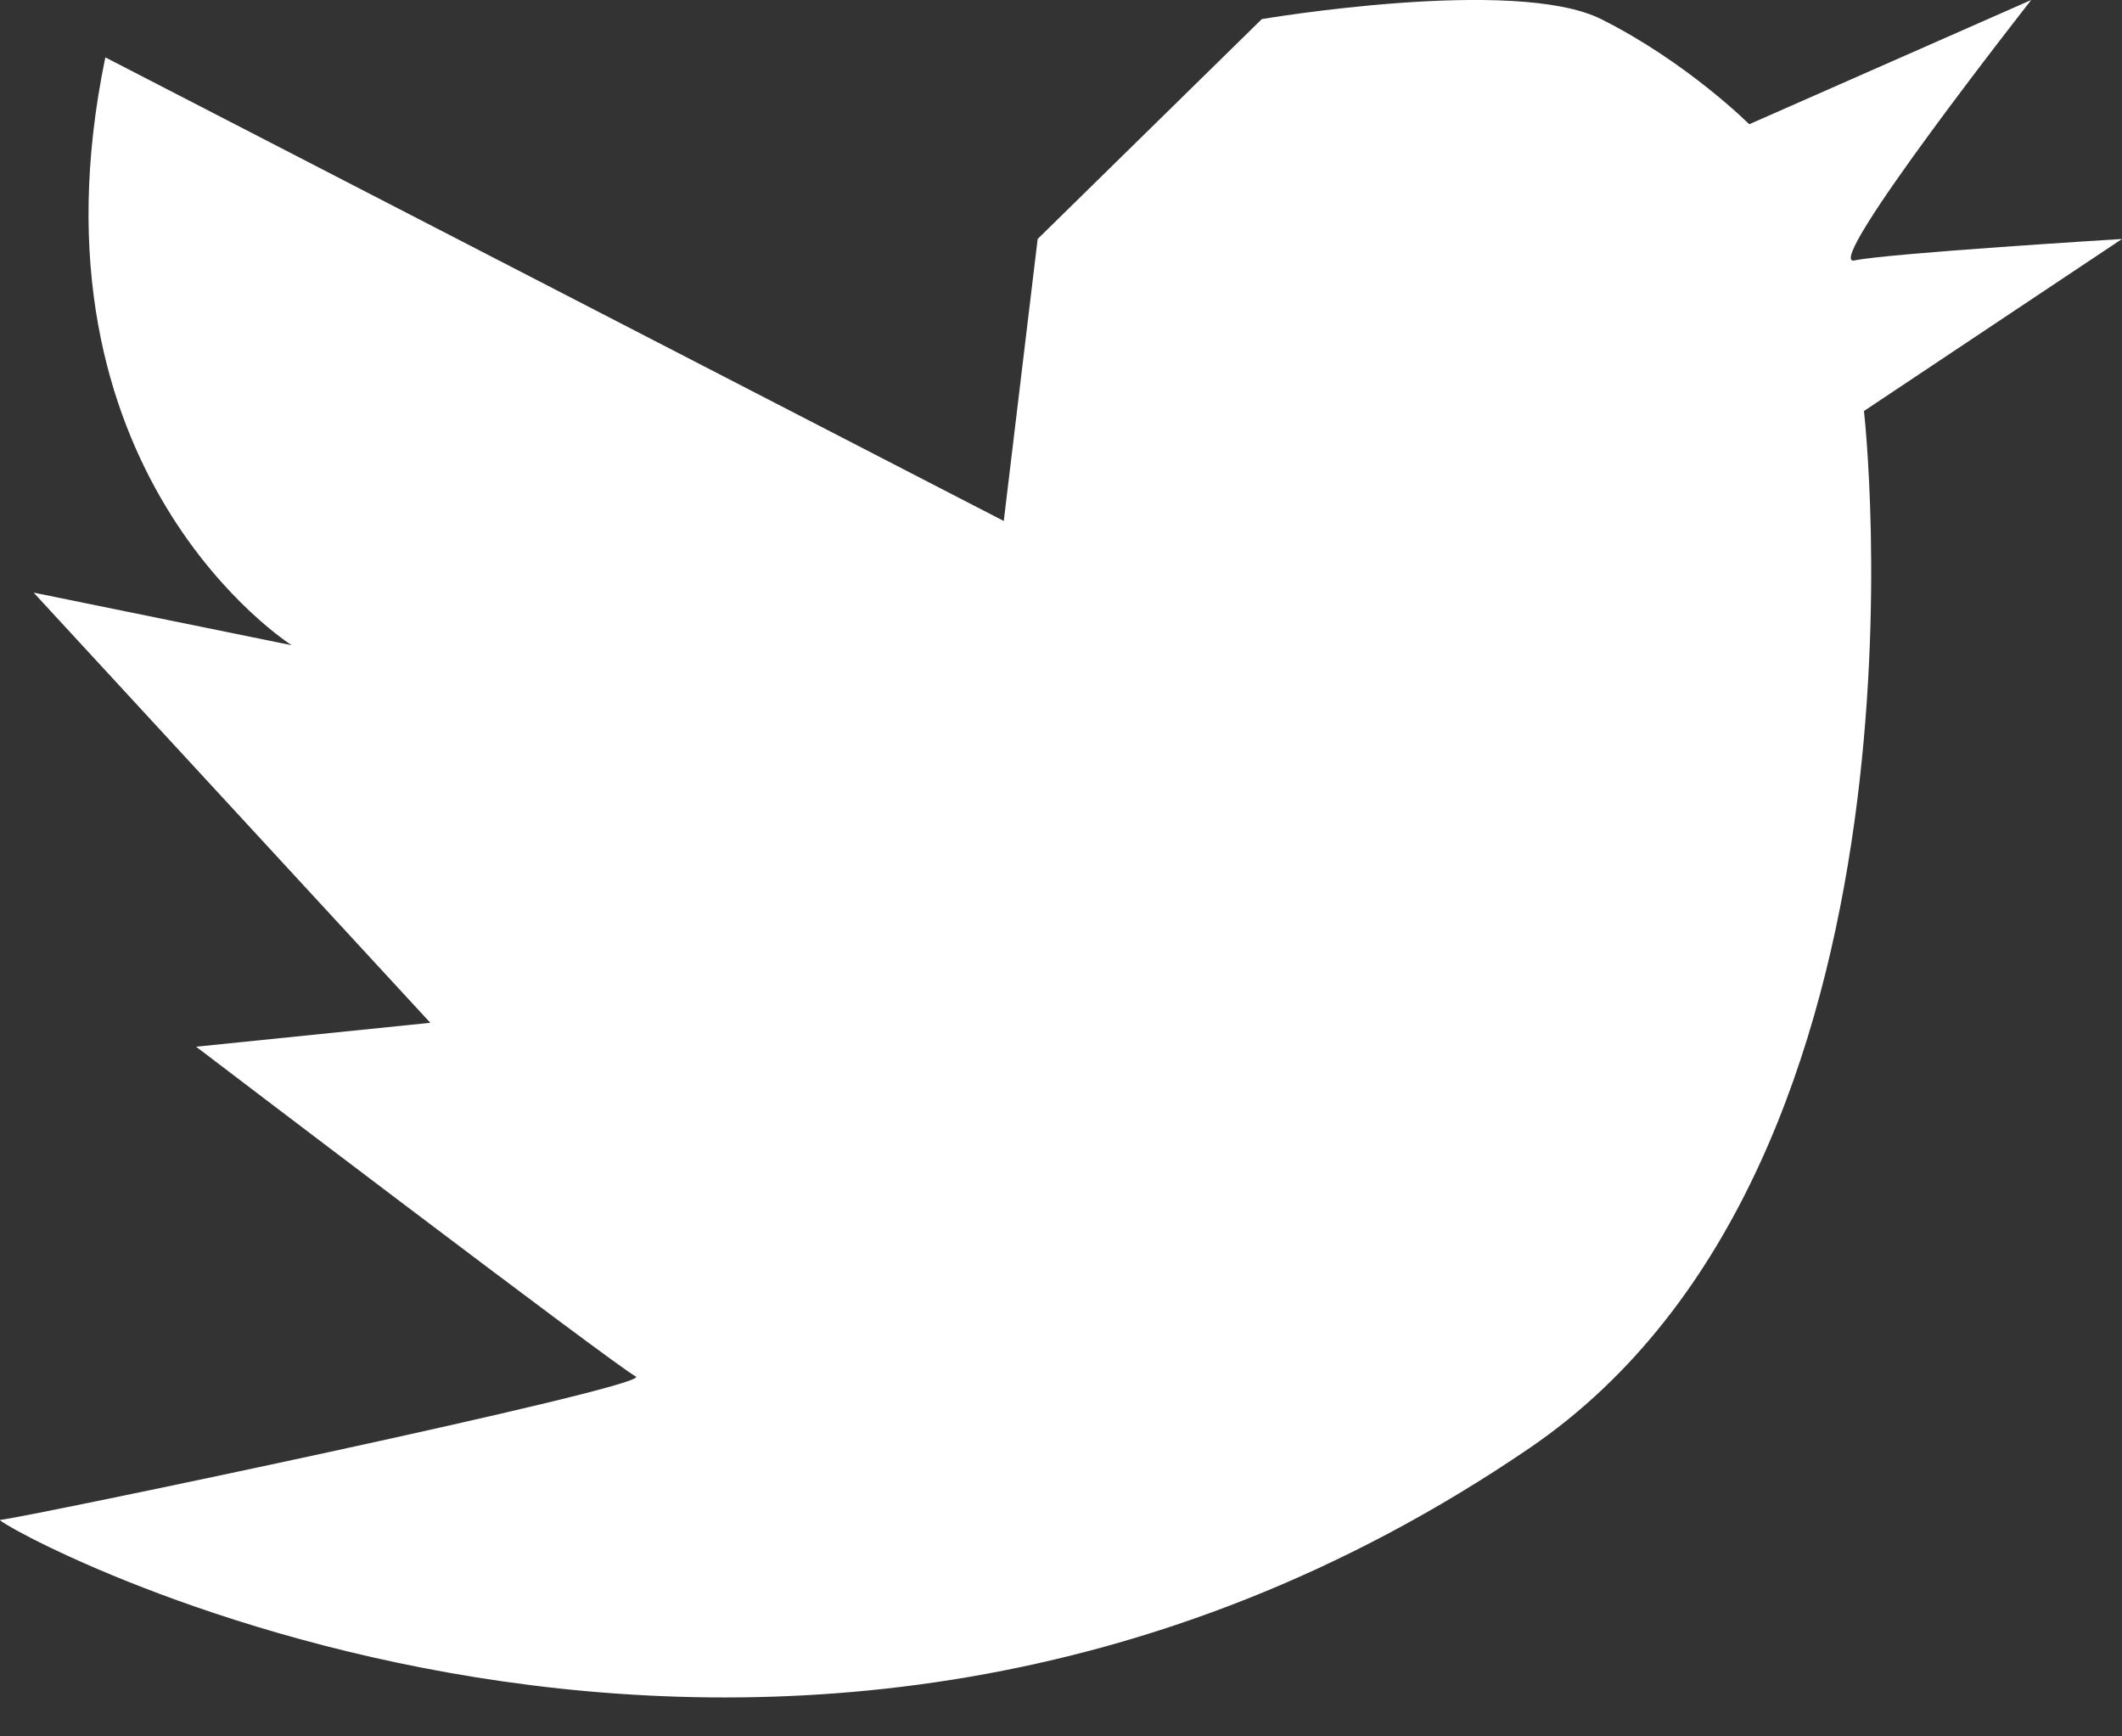
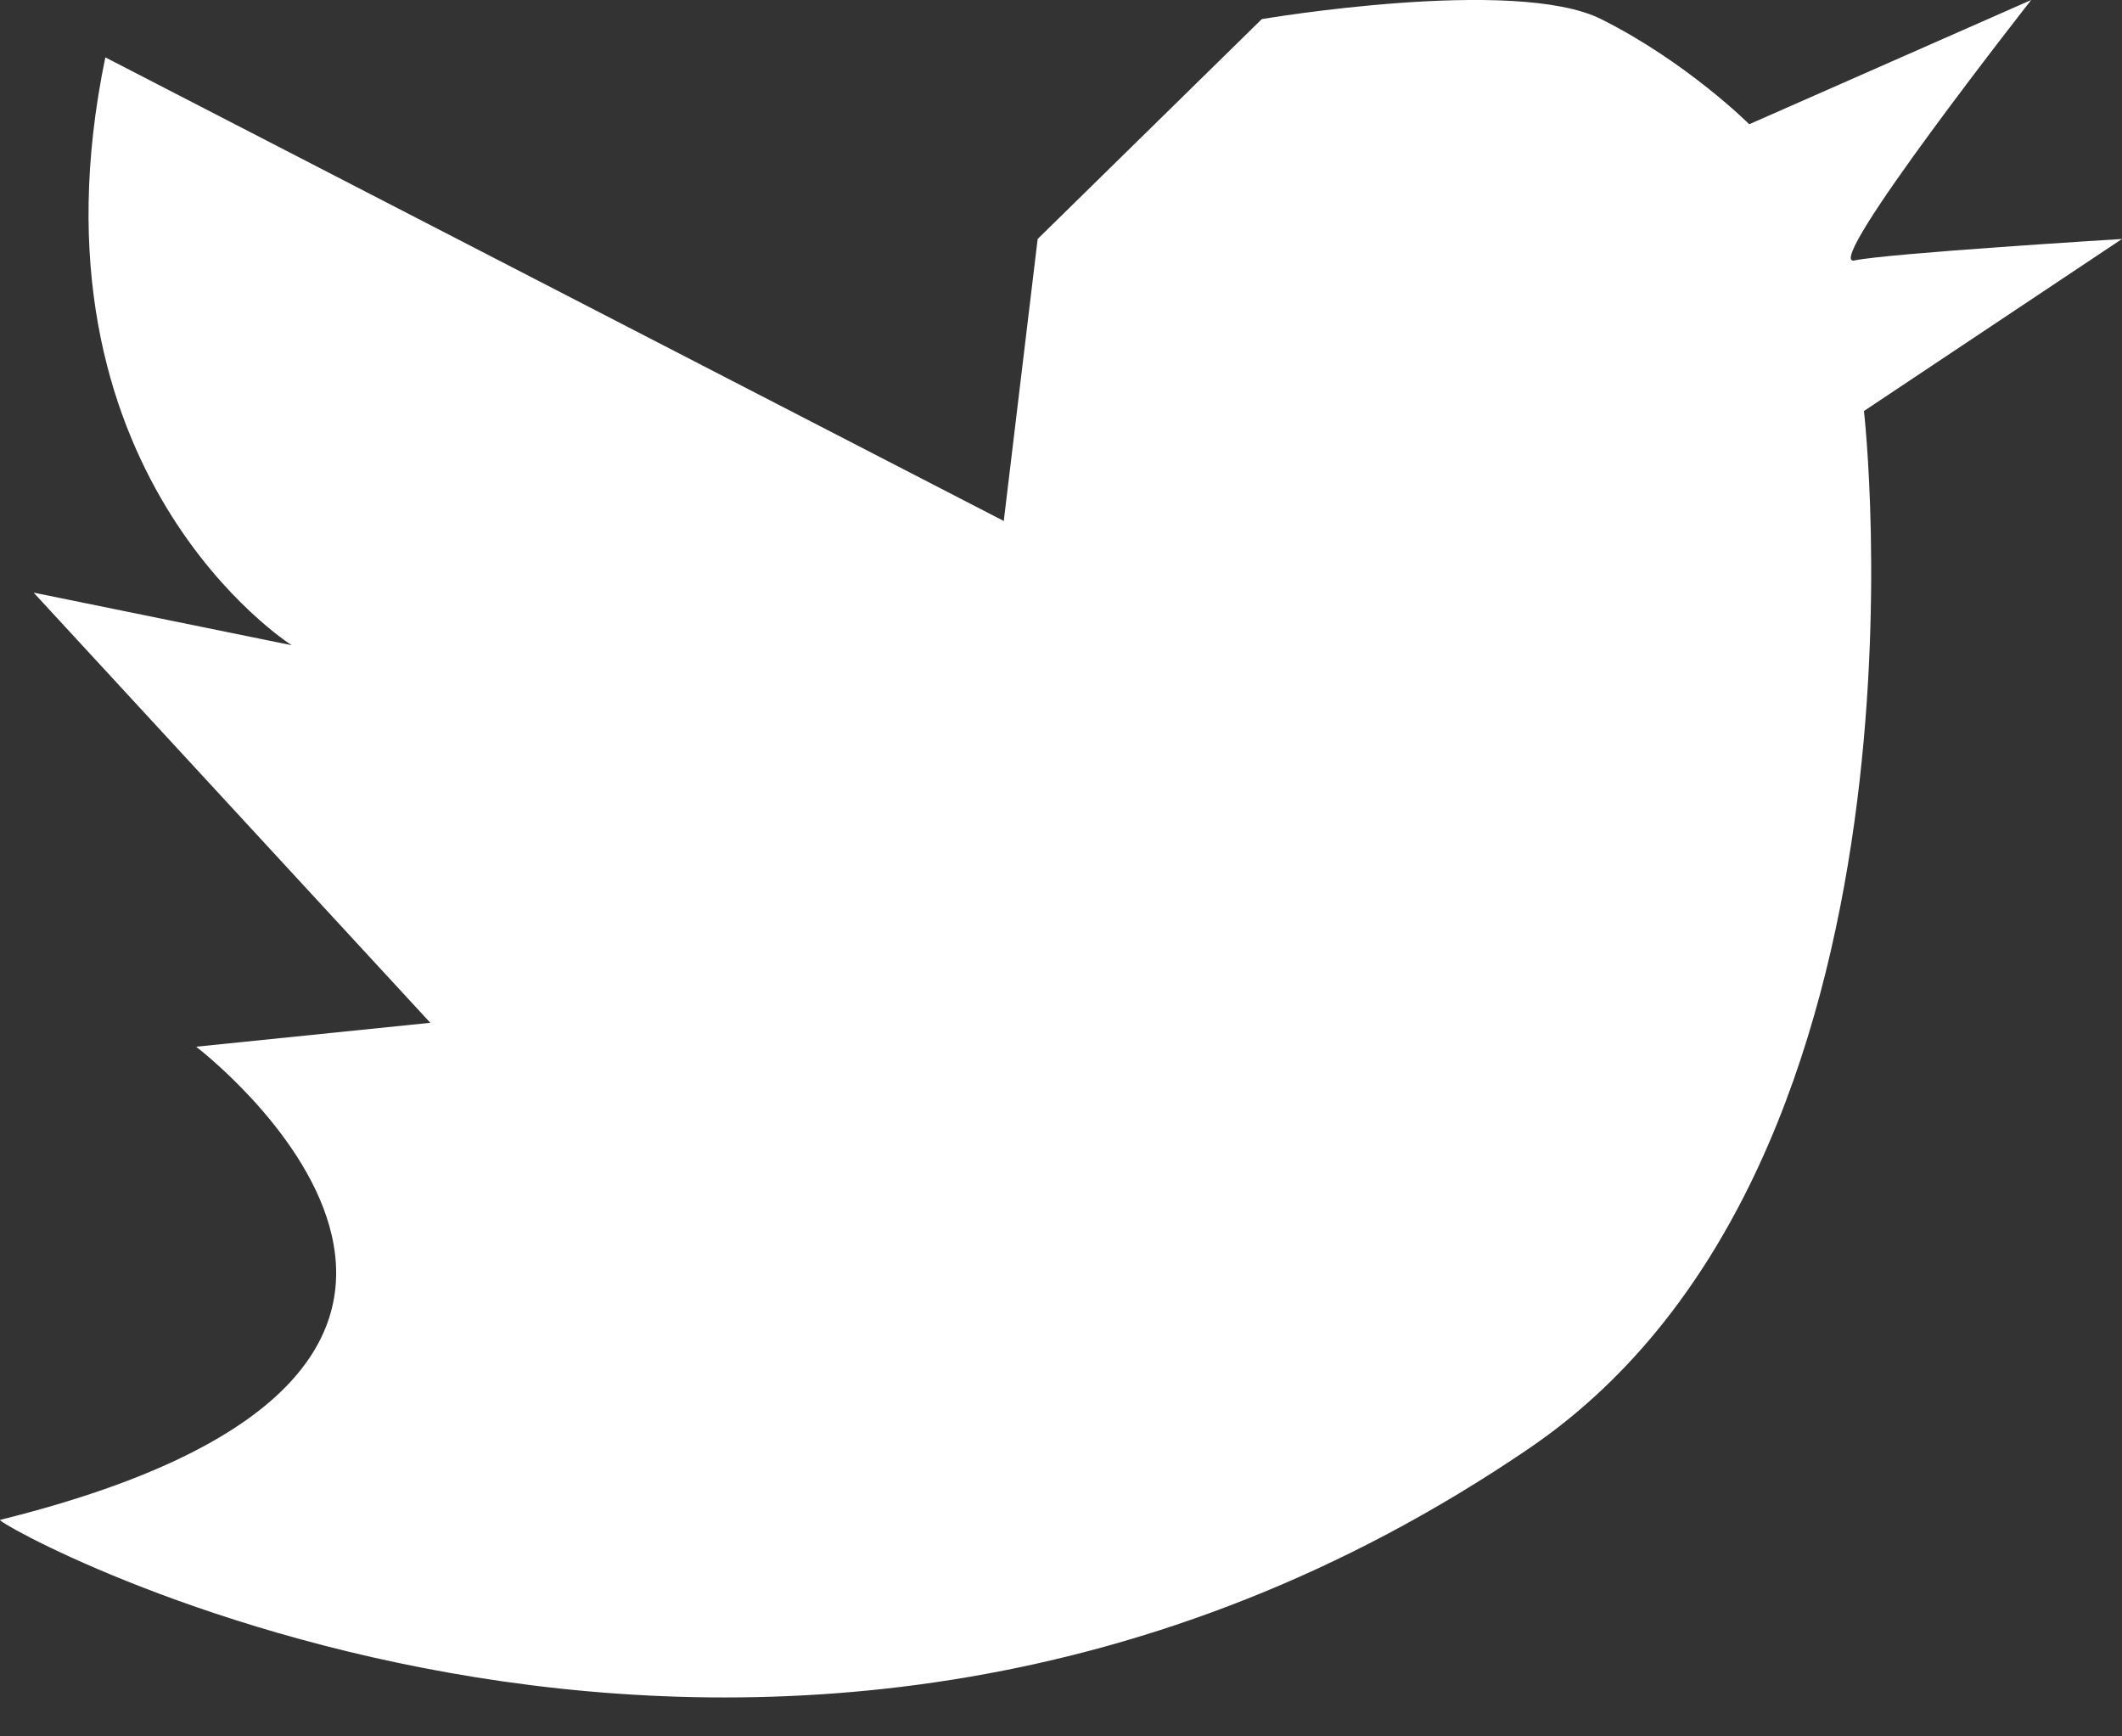
<svg xmlns="http://www.w3.org/2000/svg" width="33px" height="27px" viewBox="0 0 33 27" version="1.1">
  <rect x="0" y="0" width="33" height="27" fill="#333333" stroke="none" />
  <title>Fill 1</title>
  <desc>Created with Sketch.</desc>
  <defs />
  <g id="HOMEPAGE" stroke="none" stroke-width="1" fill="none" fill-rule="evenodd">
    <g id="Homepage" transform="translate(-428, -2321)" fill="#FFFFFF">
-       <path d="M429.638,2321.892 L443.61,2329.101 L444.137,2324.716 L447.623,2321.297 C447.623,2321.297 451.562,2320.628 452.899,2321.297 C454.237,2321.966 455.203,2322.932 455.203,2322.932 L459.588,2321 C459.588,2321 456.318,2325.162 456.838,2325.05 C457.358,2324.939 461,2324.716 461,2324.716 L456.987,2327.391 C456.987,2327.391 458.325,2339.059 451.785,2343.518 C440.029,2351.534 427.78,2344.633 428.003,2344.633 C428.226,2344.633 438.185,2342.552 437.887,2342.403 C437.59,2342.255 431.05,2337.276 431.05,2337.276 L434.692,2336.904 L428.523,2330.215 L432.536,2331.033 C432.536,2331.033 428.3,2328.357 429.638,2321.892" id="Fill-1" />
+       <path d="M429.638,2321.892 L443.61,2329.101 L444.137,2324.716 L447.623,2321.297 C447.623,2321.297 451.562,2320.628 452.899,2321.297 C454.237,2321.966 455.203,2322.932 455.203,2322.932 L459.588,2321 C459.588,2321 456.318,2325.162 456.838,2325.05 C457.358,2324.939 461,2324.716 461,2324.716 L456.987,2327.391 C456.987,2327.391 458.325,2339.059 451.785,2343.518 C440.029,2351.534 427.78,2344.633 428.003,2344.633 C437.59,2342.255 431.05,2337.276 431.05,2337.276 L434.692,2336.904 L428.523,2330.215 L432.536,2331.033 C432.536,2331.033 428.3,2328.357 429.638,2321.892" id="Fill-1" />
    </g>
  </g>
</svg>